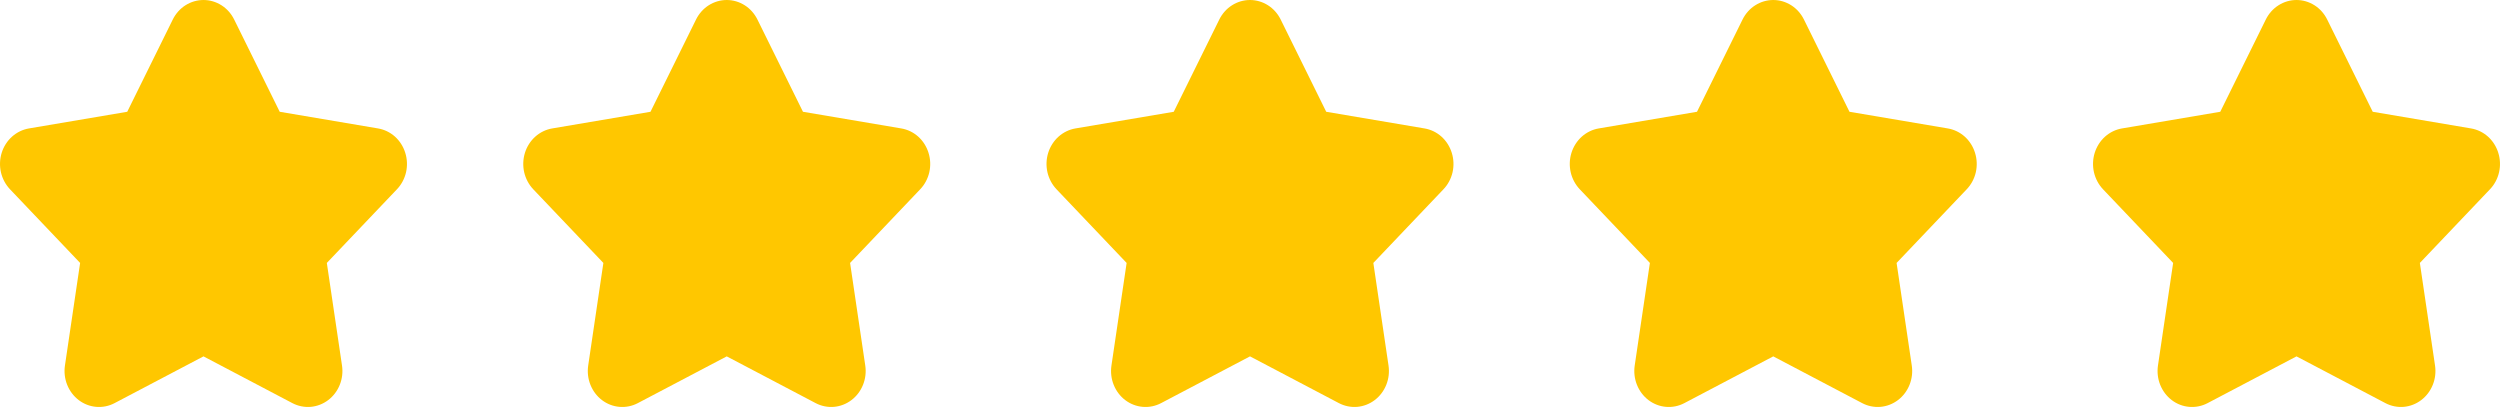
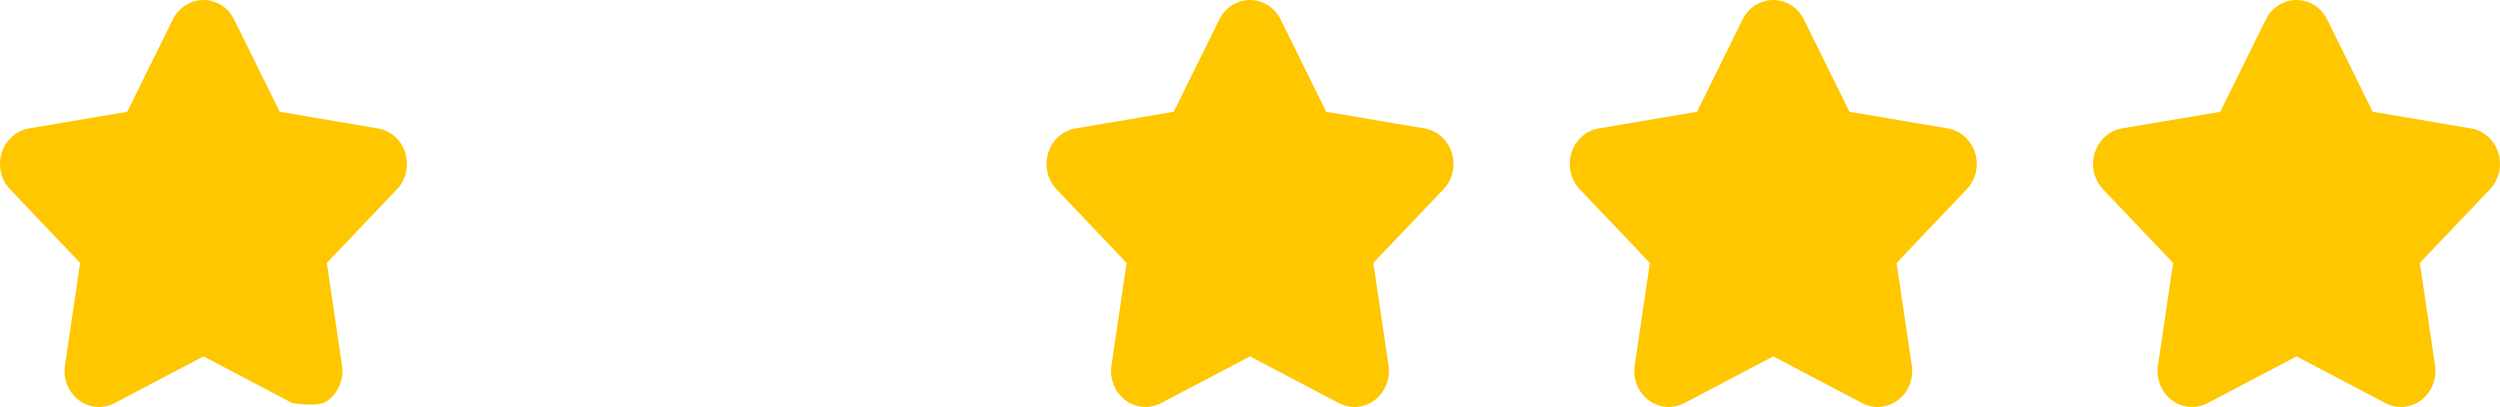
<svg xmlns="http://www.w3.org/2000/svg" width="86" height="14" viewBox="0 0 86 14" fill="none">
-   <path d="M13.941 5.257C13.874 5.04 13.751 4.848 13.586 4.699C13.42 4.551 13.218 4.454 13.003 4.418L9.622 3.845L8.055 0.671C7.955 0.469 7.804 0.299 7.618 0.181C7.431 0.063 7.218 0 7 0C6.782 0 6.568 0.063 6.381 0.181C6.195 0.299 6.044 0.469 5.944 0.671L4.377 3.845L0.996 4.418C0.781 4.455 0.58 4.552 0.414 4.7C0.249 4.848 0.125 5.041 0.058 5.257C-0.009 5.473 -0.018 5.705 0.032 5.926C0.083 6.147 0.191 6.349 0.344 6.511L2.756 9.045L2.234 12.574C2.201 12.798 2.227 13.028 2.311 13.238C2.395 13.448 2.533 13.63 2.709 13.764C2.886 13.898 3.094 13.978 3.311 13.996C3.529 14.014 3.747 13.97 3.942 13.867L7 12.259L10.057 13.867C10.252 13.969 10.47 14.014 10.688 13.996C10.905 13.977 11.113 13.897 11.29 13.763C11.466 13.63 11.604 13.448 11.688 13.238C11.772 13.028 11.799 12.798 11.765 12.574L11.243 9.045L13.655 6.511C13.809 6.35 13.917 6.147 13.968 5.926C14.018 5.705 14.009 5.473 13.941 5.257Z" fill="#FFC700" />
-   <path d="M31.941 5.257C31.874 5.04 31.751 4.848 31.586 4.699C31.42 4.551 31.218 4.454 31.003 4.418L27.622 3.845L26.055 0.671C25.955 0.469 25.804 0.299 25.618 0.181C25.431 0.063 25.218 0 25 0C24.782 0 24.568 0.063 24.381 0.181C24.195 0.299 24.044 0.469 23.944 0.671L22.377 3.845L18.996 4.418C18.781 4.455 18.58 4.552 18.414 4.7C18.249 4.848 18.125 5.041 18.058 5.257C17.991 5.473 17.982 5.705 18.032 5.926C18.083 6.147 18.191 6.349 18.344 6.511L20.756 9.045L20.234 12.574C20.201 12.798 20.227 13.028 20.311 13.238C20.395 13.448 20.532 13.63 20.709 13.764C20.886 13.898 21.094 13.978 21.311 13.996C21.529 14.014 21.747 13.97 21.942 13.867L25 12.259L28.058 13.867C28.252 13.969 28.47 14.014 28.688 13.996C28.905 13.977 29.113 13.897 29.29 13.763C29.466 13.63 29.604 13.448 29.688 13.238C29.772 13.028 29.799 12.798 29.765 12.574L29.243 9.045L31.655 6.511C31.809 6.35 31.917 6.147 31.968 5.926C32.018 5.705 32.009 5.473 31.941 5.257Z" fill="#FFC700" />
+   <path d="M13.941 5.257C13.874 5.04 13.751 4.848 13.586 4.699C13.42 4.551 13.218 4.454 13.003 4.418L9.622 3.845L8.055 0.671C7.955 0.469 7.804 0.299 7.618 0.181C7.431 0.063 7.218 0 7 0C6.782 0 6.568 0.063 6.381 0.181C6.195 0.299 6.044 0.469 5.944 0.671L4.377 3.845L0.996 4.418C0.781 4.455 0.58 4.552 0.414 4.7C0.249 4.848 0.125 5.041 0.058 5.257C-0.009 5.473 -0.018 5.705 0.032 5.926C0.083 6.147 0.191 6.349 0.344 6.511L2.756 9.045L2.234 12.574C2.201 12.798 2.227 13.028 2.311 13.238C2.395 13.448 2.533 13.63 2.709 13.764C2.886 13.898 3.094 13.978 3.311 13.996C3.529 14.014 3.747 13.97 3.942 13.867L7 12.259L10.057 13.867C10.905 13.977 11.113 13.897 11.29 13.763C11.466 13.63 11.604 13.448 11.688 13.238C11.772 13.028 11.799 12.798 11.765 12.574L11.243 9.045L13.655 6.511C13.809 6.35 13.917 6.147 13.968 5.926C14.018 5.705 14.009 5.473 13.941 5.257Z" fill="#FFC700" />
  <path d="M49.941 5.257C49.874 5.04 49.751 4.848 49.586 4.699C49.42 4.551 49.218 4.454 49.003 4.418L45.622 3.845L44.055 0.671C43.955 0.469 43.804 0.299 43.618 0.181C43.431 0.063 43.218 0 43 0C42.782 0 42.568 0.063 42.382 0.181C42.195 0.299 42.044 0.469 41.944 0.671L40.377 3.845L36.996 4.418C36.781 4.455 36.58 4.552 36.414 4.7C36.249 4.848 36.126 5.041 36.058 5.257C35.991 5.473 35.982 5.705 36.032 5.926C36.083 6.147 36.191 6.349 36.344 6.511L38.756 9.045L38.234 12.574C38.201 12.798 38.227 13.028 38.311 13.238C38.395 13.448 38.532 13.63 38.709 13.764C38.886 13.898 39.094 13.978 39.312 13.996C39.529 14.014 39.747 13.97 39.942 13.867L43 12.259L46.057 13.867C46.252 13.969 46.47 14.014 46.688 13.996C46.905 13.977 47.113 13.897 47.29 13.763C47.466 13.63 47.604 13.448 47.688 13.238C47.772 13.028 47.798 12.798 47.765 12.574L47.243 9.045L49.655 6.511C49.809 6.35 49.917 6.147 49.968 5.926C50.018 5.705 50.009 5.473 49.941 5.257Z" fill="#FFC700" />
  <path d="M67.941 5.257C67.874 5.04 67.751 4.848 67.586 4.699C67.42 4.551 67.218 4.454 67.003 4.418L63.622 3.845L62.055 0.671C61.955 0.469 61.804 0.299 61.618 0.181C61.431 0.063 61.218 0 61 0C60.782 0 60.568 0.063 60.382 0.181C60.195 0.299 60.044 0.469 59.944 0.671L58.377 3.845L54.996 4.418C54.781 4.455 54.58 4.552 54.414 4.7C54.249 4.848 54.126 5.041 54.058 5.257C53.991 5.473 53.982 5.705 54.032 5.926C54.083 6.147 54.191 6.349 54.344 6.511L56.756 9.045L56.234 12.574C56.201 12.798 56.227 13.028 56.311 13.238C56.395 13.448 56.532 13.63 56.709 13.764C56.886 13.898 57.094 13.978 57.312 13.996C57.529 14.014 57.747 13.97 57.942 13.867L61 12.259L64.058 13.867C64.252 13.969 64.47 14.014 64.688 13.996C64.905 13.977 65.113 13.897 65.29 13.763C65.466 13.63 65.604 13.448 65.688 13.238C65.772 13.028 65.799 12.798 65.765 12.574L65.243 9.045L67.655 6.511C67.809 6.35 67.917 6.147 67.968 5.926C68.018 5.705 68.009 5.473 67.941 5.257Z" fill="#FFC700" />
  <path d="M85.941 5.257C85.874 5.04 85.751 4.848 85.586 4.699C85.42 4.551 85.218 4.454 85.003 4.418L81.622 3.845L80.055 0.671C79.955 0.469 79.804 0.299 79.618 0.181C79.431 0.063 79.218 0 79 0C78.781 0 78.568 0.063 78.382 0.181C78.195 0.299 78.044 0.469 77.944 0.671L76.377 3.845L72.996 4.418C72.781 4.455 72.58 4.552 72.414 4.7C72.249 4.848 72.126 5.041 72.058 5.257C71.991 5.473 71.982 5.705 72.032 5.926C72.083 6.147 72.191 6.349 72.344 6.511L74.756 9.045L74.234 12.574C74.201 12.798 74.227 13.028 74.311 13.238C74.395 13.448 74.532 13.63 74.709 13.764C74.885 13.898 75.094 13.978 75.311 13.996C75.529 14.014 75.747 13.97 75.942 13.867L79 12.259L82.058 13.867C82.252 13.969 82.47 14.014 82.688 13.996C82.905 13.977 83.113 13.897 83.29 13.763C83.466 13.63 83.604 13.448 83.688 13.238C83.772 13.028 83.799 12.798 83.765 12.574L83.243 9.045L85.655 6.511C85.809 6.35 85.917 6.147 85.968 5.926C86.018 5.705 86.009 5.473 85.941 5.257Z" fill="#FFC700" />
</svg>